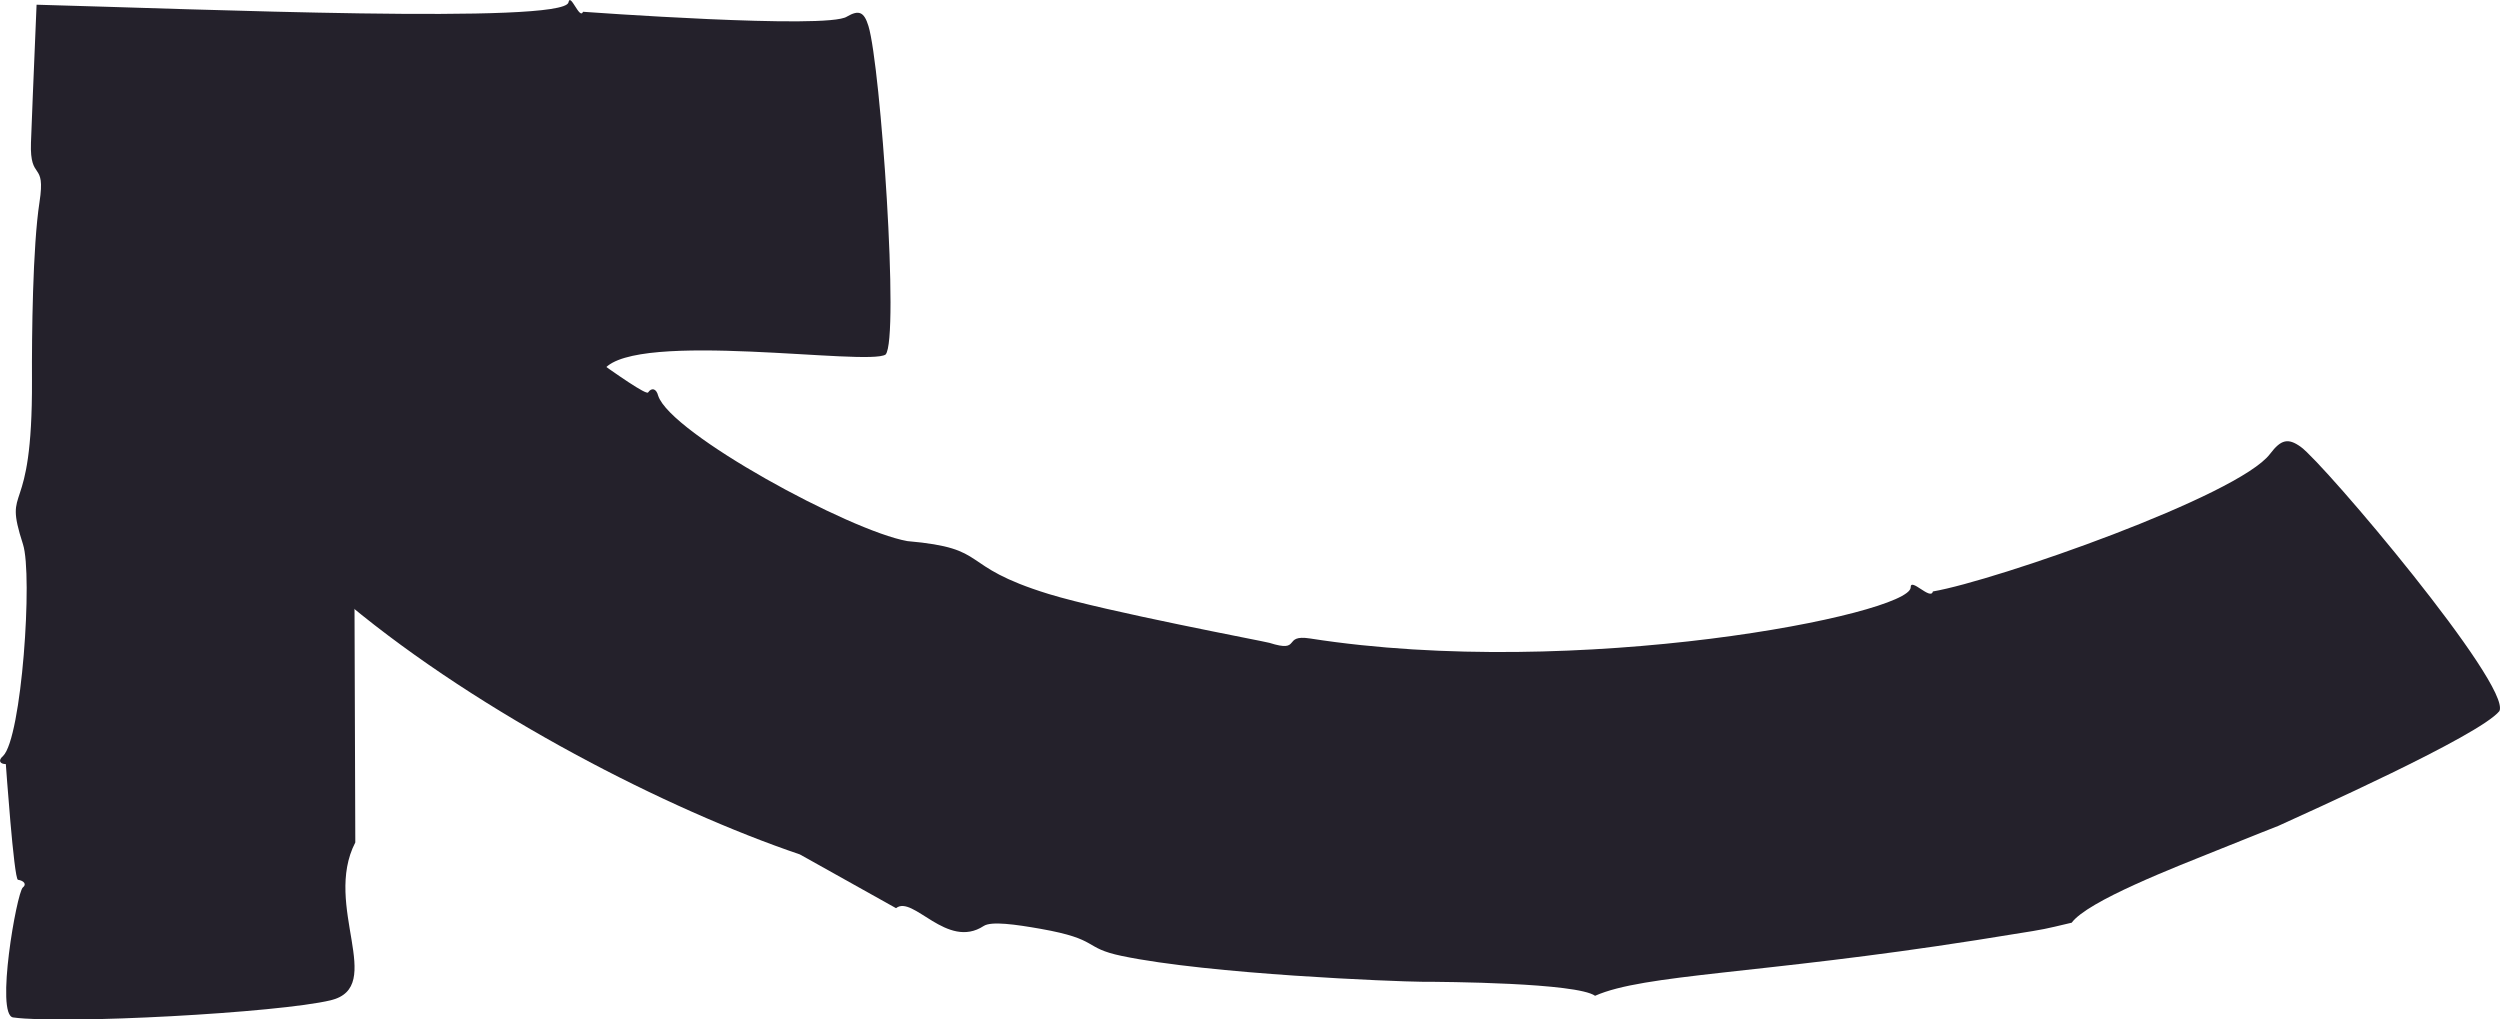
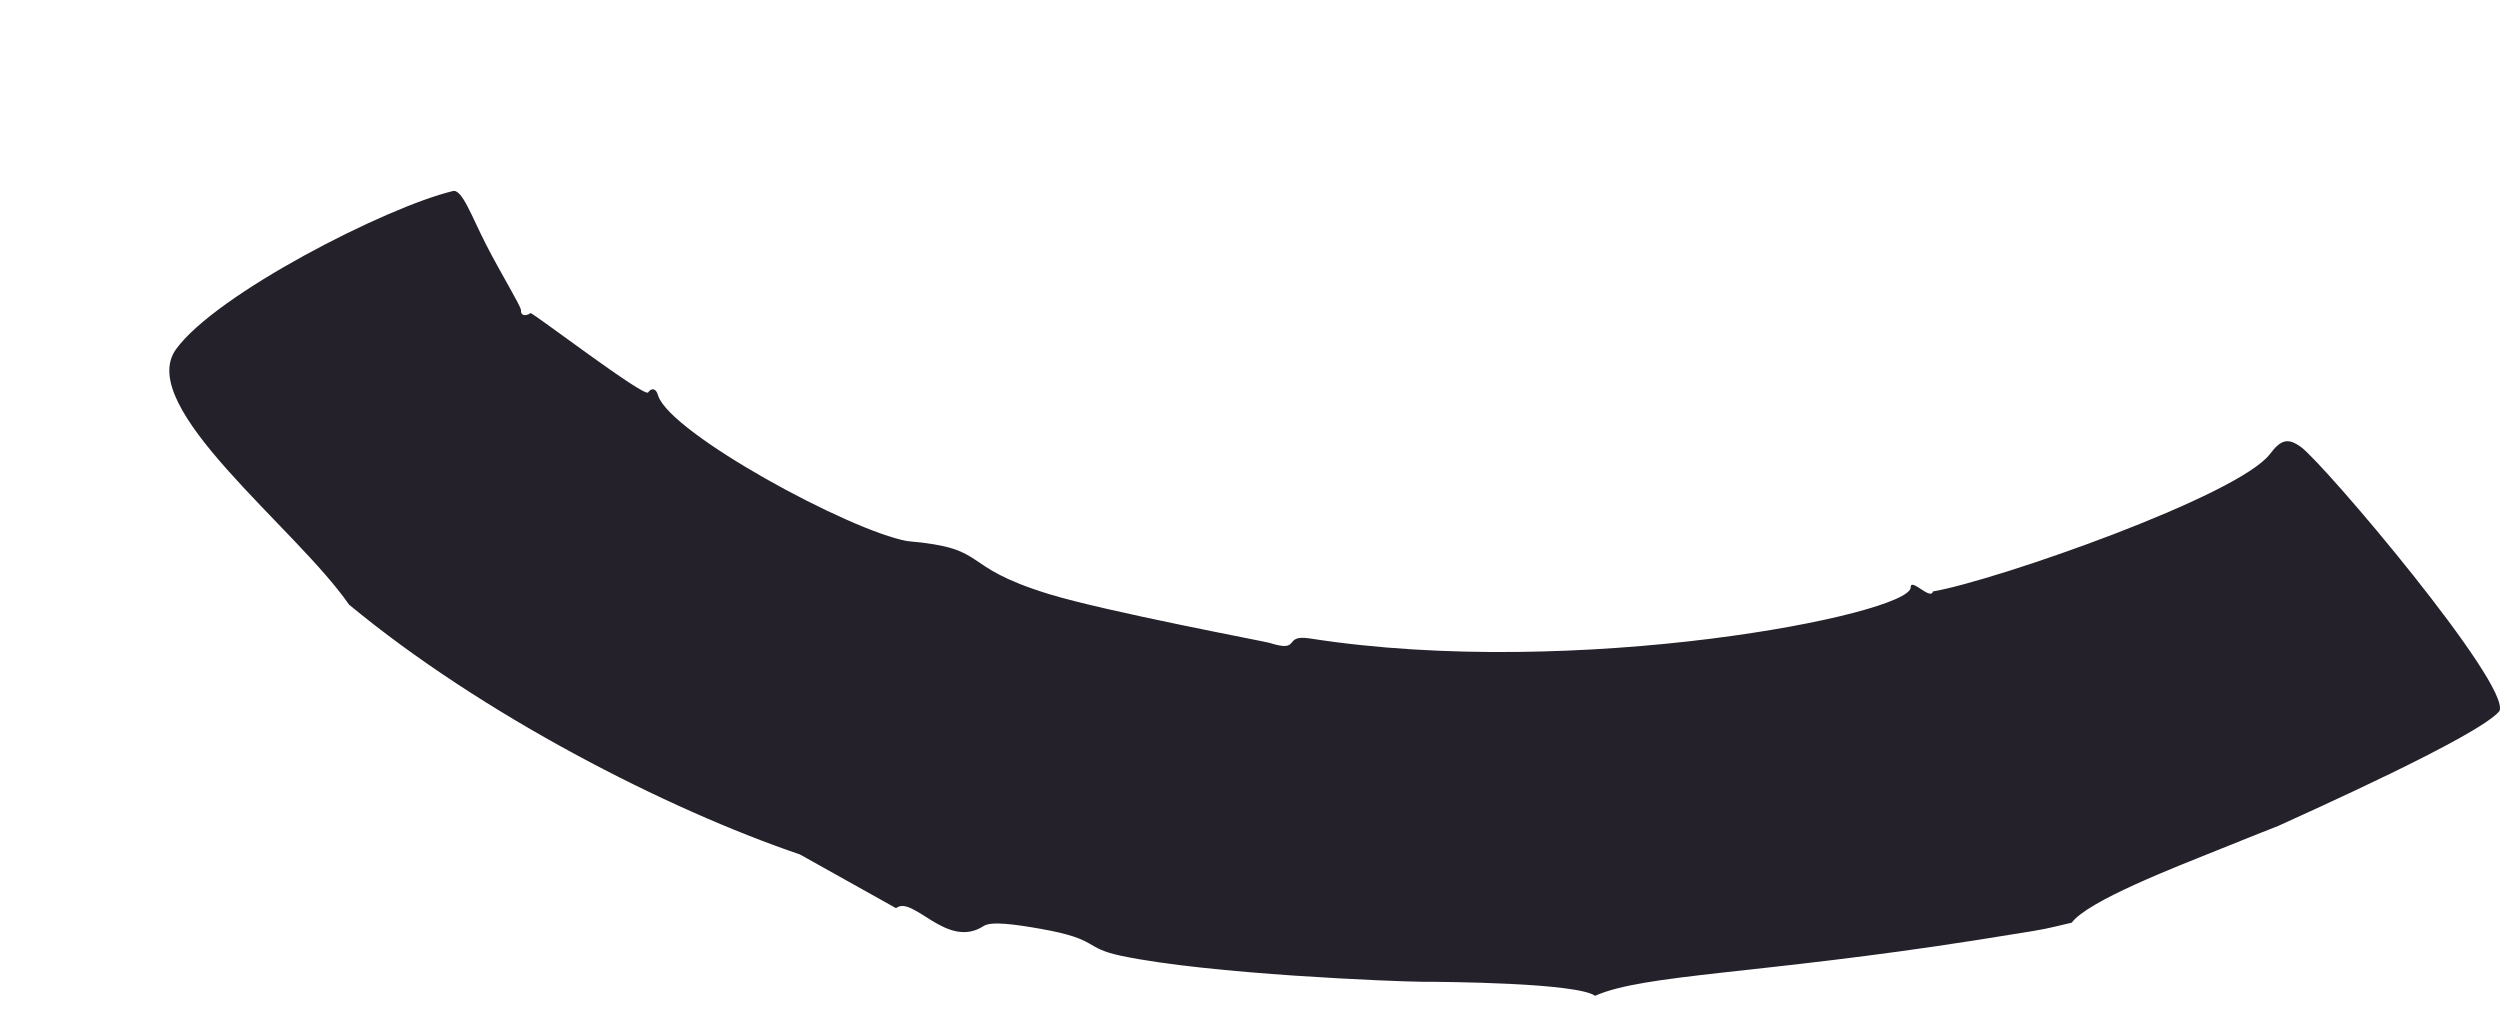
<svg xmlns="http://www.w3.org/2000/svg" id="Laag_1" data-name="Laag 1" viewBox="0 0 222.84 90.86">
  <path d="m184.65,82.26c1.43-1.95,9.12-4.92,13.43-6.65,4.16-1.67,3.5-1.4,4.99-1.99,2.41-1.11,17.93-8.03,19.72-10.24,1.08-2.3-15.64-22.07-17.71-23.55-1.13-.81-1.76-.66-2.73.62-2.81,3.75-24.47,11.31-30.06,12.27-.19.84-2.01-1.3-1.98-.35-.12,2.4-29.67,8.27-53.54,4.54-2.52-.39-.69,1.32-3.62.39-.37-.12-14.62-2.8-19.66-4.35-8.31-2.56-5.05-4.06-12.62-4.72-5.17-.93-21.08-9.58-22.2-12.95-.17-.67-.59-.75-.9-.3-.33.47-10.34-7.17-10.48-7.07-.45.31-.9.22-.85-.27-.04-.41-1.78-3.24-3.09-5.8-1.33-2.59-2.16-5.01-2.98-4.81-5.92,1.41-21.13,9.18-24.68,14.1-3.68,5.11,10.68,15.89,15.42,22.76,11.88,9.84,28.38,18.26,40.19,22.27l8.57,4.79c1.51-1.21,4.54,3.73,7.81,1.59.68-.45,2.85-.14,5.07.25,5.36.95,3.71,1.68,7.25,2.42,7.81,1.63,24.32,2.28,26.73,2.3,2.01,0,13.81.09,15.45,1.25,4.38-1.94,14.65-1.93,33.98-4.96,1.88-.3,3.59-.58,5.04-.81,1.45-.23,2.61-.56,3.44-.74Z" style="fill: #24212b;" />
-   <path d="m53.86,32.91c2.87-3.5,23.55-.25,25.08-1.31,1.24-1.41-.44-25.71-1.53-29.28-.39-1.27-.85-1.46-1.92-.84-1.7,1.16-23.52-.43-23.52-.43-.3.76-1.13-1.76-1.3-.83-.48,1.95-33.13.58-47.41.2-.26,6.34-.46,10.97-.5,12.3-.12,3.52,1.34,1.53.76,5.3-.61,3.96-.69,11.93-.67,15.85.06,12.95-2.64,8.95-.8,14.65.88,2.74-.11,17.25-1.78,18.87-.46.39-.29.71.25.72,0,0,.72,10.25,1.08,10.31.54.08.8.41.43.69-.55.52-2.45,11.36-.86,11.58,4.51.63,23.65-.41,28.31-1.53,4.96-1.2-.73-8.42,2.19-14.07l-.09-26.61,1.78-5.66c-1.63-.69,2.39-3.07-.51-4.7-.58-.33-.93-1.64-.98-2.98-.01-.34.16-2.74.4-2.58.54-.11.71.12.36-.53-.18-.33-.45-.96-.55-1.55.51-.16,1.39.04,1.8,1.37-.13-.47-.19-1.04.27-1.19,6.89-.1,16.68,1.83,19.69,2.25Z" style="fill: #24212b;" />
</svg>